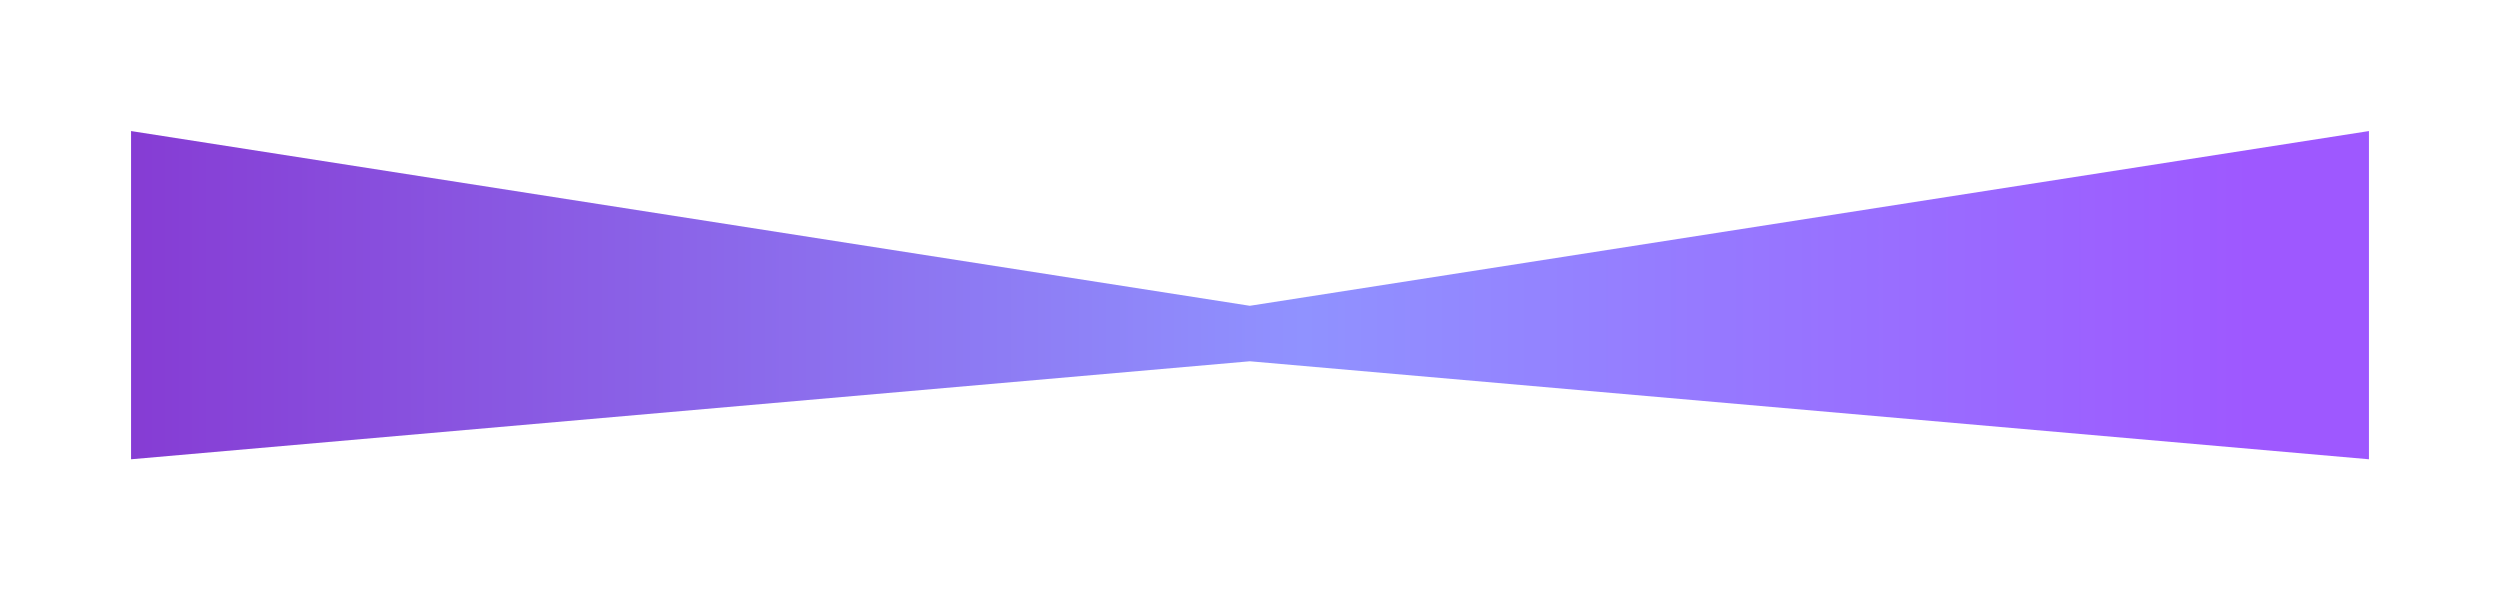
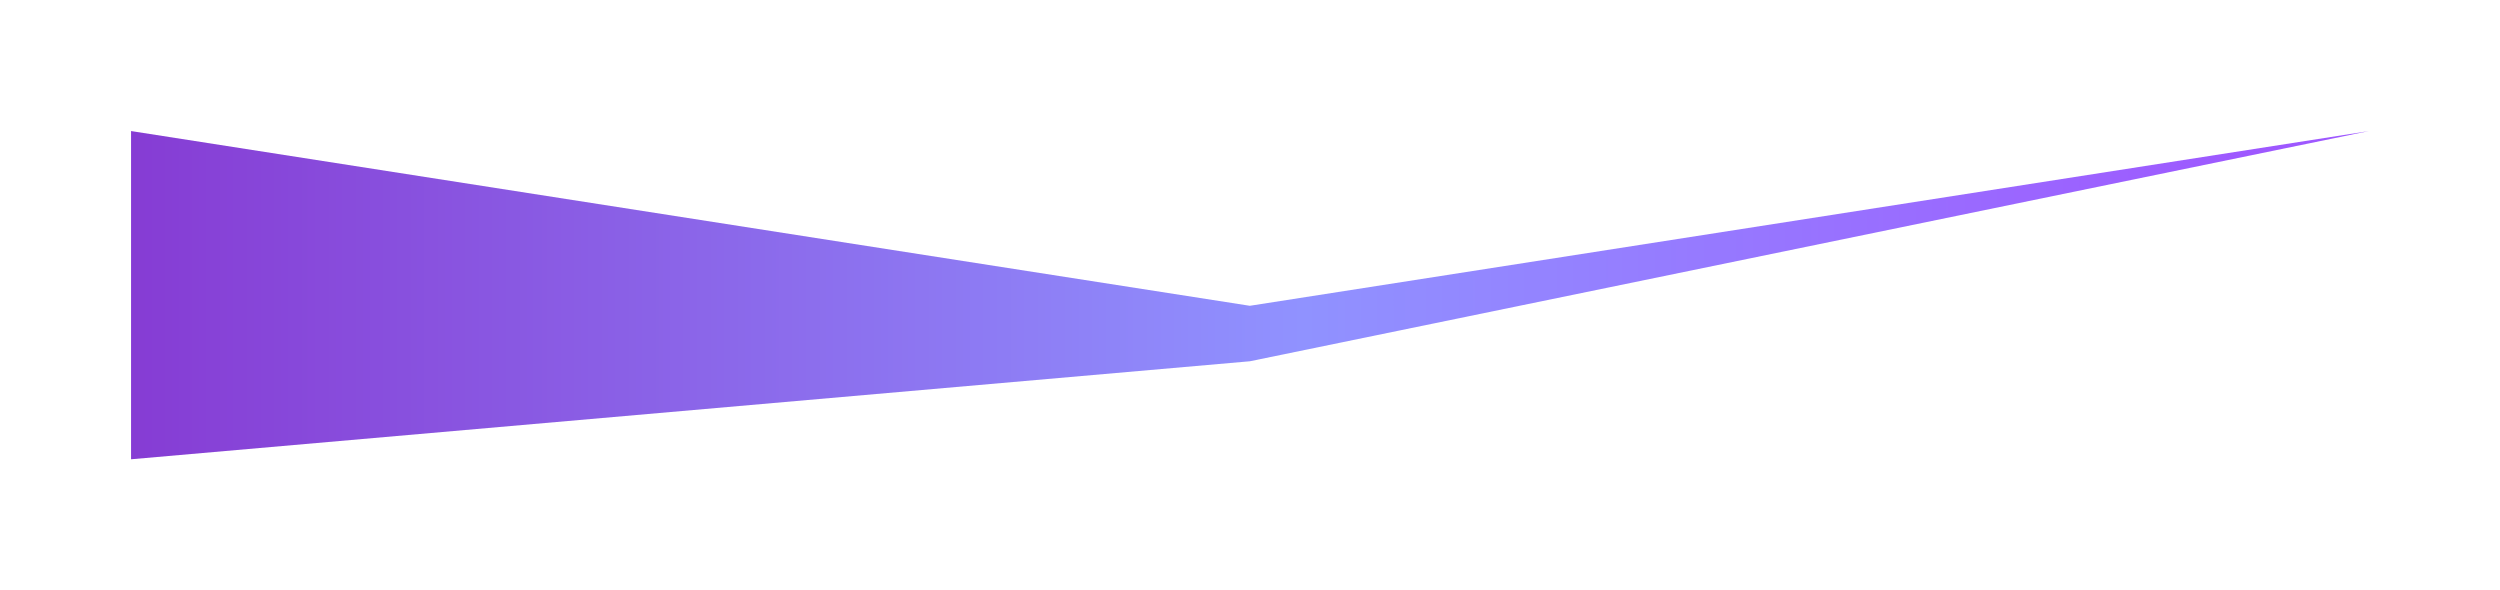
<svg xmlns="http://www.w3.org/2000/svg" width="4235" height="1000" viewBox="0 0 4235 1000" fill="none">
  <g filter="url(#filter0_f_842_556)">
-     <path d="M222 222L2117.23 518L4013 222V778L2117.23 612L222 778V222Z" fill="url(#paint0_linear_842_556)" />
+     <path d="M222 222L2117.23 518L4013 222L2117.23 612L222 778V222Z" fill="url(#paint0_linear_842_556)" />
  </g>
  <defs>
    <filter id="filter0_f_842_556" x="0" y="0" width="4235" height="1000" filterUnits="userSpaceOnUse" color-interpolation-filters="sRGB">
      <feFlood flood-opacity="0" result="BackgroundImageFix" />
      <feBlend mode="normal" in="SourceGraphic" in2="BackgroundImageFix" result="shape" />
      <feGaussianBlur stdDeviation="111" result="effect1_foregroundBlur_842_556" />
    </filter>
    <linearGradient id="paint0_linear_842_556" x1="222" y1="500" x2="4013" y2="500" gradientUnits="userSpaceOnUse">
      <stop stop-color="#863CD4" />
      <stop offset="0.524" stop-color="#9092FF" />
      <stop offset="0.947" stop-color="#9E58FF" />
    </linearGradient>
  </defs>
</svg>